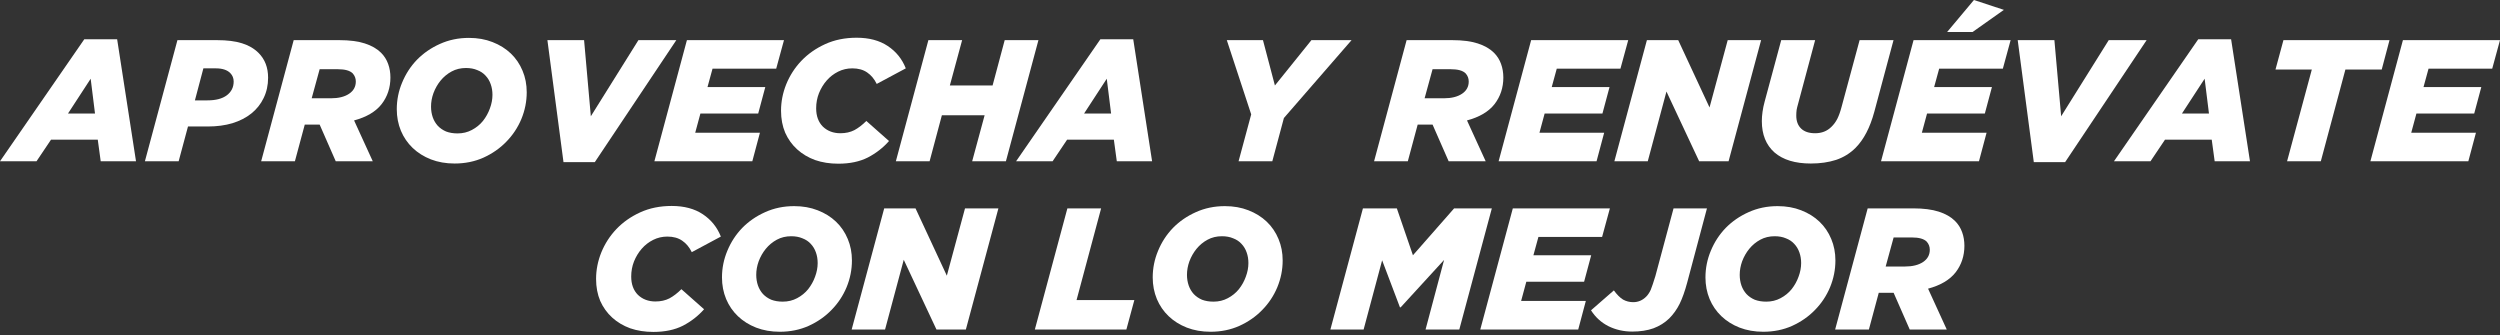
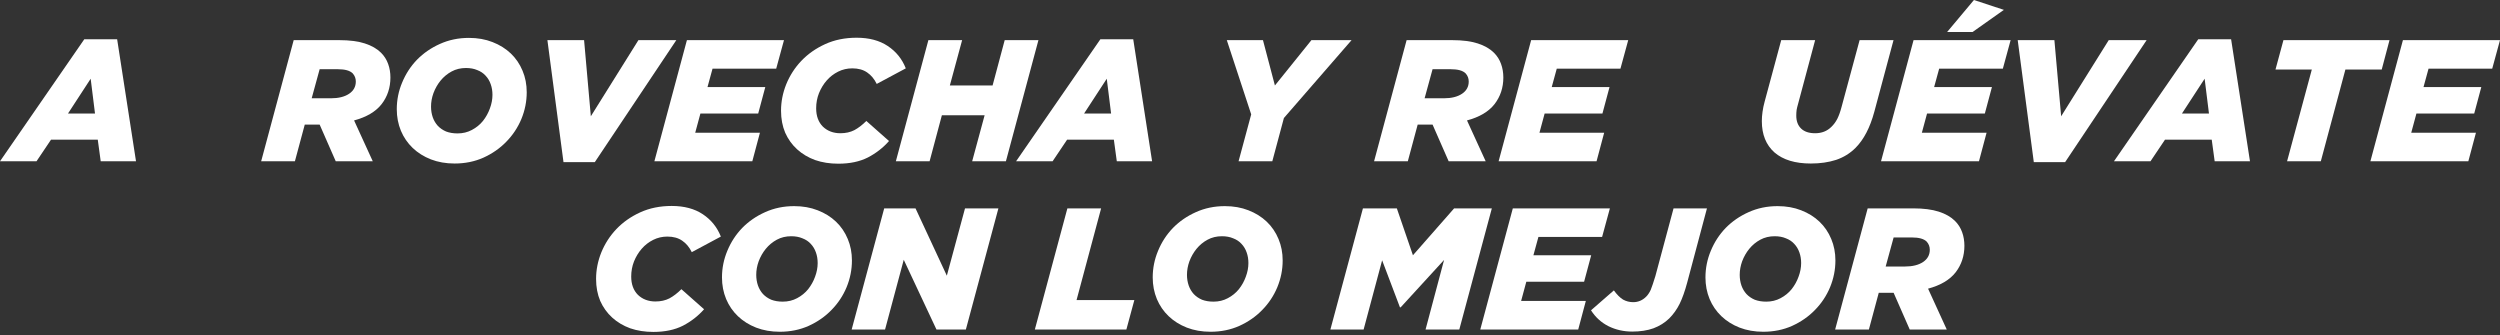
<svg xmlns="http://www.w3.org/2000/svg" width="328" height="44" viewBox="0 0 328 44" fill="none">
  <rect x="0" y="0" width="328" height="44" fill="#333333" stroke="none" />
  <path d="M249.92 34.967C250.919 34.967 251.713 34.77 252.304 34.377C252.894 33.983 253.189 33.446 253.189 32.765C253.189 32.356 253.053 32.001 252.78 31.698C252.417 31.334 251.766 31.153 250.828 31.153H248.444L247.4 34.967H249.92ZM245.039 27.339H251.032C252.364 27.339 253.477 27.483 254.37 27.77C255.263 28.058 255.974 28.466 256.504 28.996C256.927 29.42 257.238 29.912 257.434 30.472C257.631 31.017 257.73 31.607 257.73 32.243C257.73 33.575 257.344 34.74 256.572 35.739C255.8 36.723 254.597 37.434 252.962 37.873L255.414 43.231H250.556L248.444 38.418H246.492L245.198 43.231H240.771L245.039 27.339Z" fill="white" />
  <path d="M231.725 39.576C232.421 39.576 233.049 39.424 233.609 39.122C234.184 38.819 234.668 38.425 235.062 37.941C235.455 37.442 235.758 36.897 235.97 36.306C236.197 35.701 236.31 35.103 236.31 34.513C236.31 34.014 236.235 33.552 236.083 33.128C235.932 32.689 235.705 32.311 235.402 31.993C235.115 31.675 234.752 31.433 234.313 31.267C233.889 31.085 233.397 30.994 232.837 30.994C232.141 30.994 231.513 31.145 230.953 31.448C230.393 31.751 229.908 32.152 229.5 32.651C229.106 33.136 228.796 33.681 228.569 34.286C228.357 34.876 228.251 35.466 228.251 36.057C228.251 36.556 228.327 37.025 228.478 37.464C228.629 37.888 228.849 38.259 229.136 38.577C229.439 38.895 229.802 39.144 230.226 39.326C230.665 39.492 231.165 39.576 231.725 39.576ZM231.339 43.526C230.203 43.526 229.167 43.344 228.228 42.981C227.305 42.618 226.51 42.118 225.845 41.483C225.179 40.847 224.664 40.098 224.301 39.235C223.938 38.357 223.756 37.411 223.756 36.397C223.756 35.186 223.991 34.021 224.46 32.901C224.929 31.766 225.58 30.767 226.412 29.904C227.26 29.042 228.259 28.353 229.409 27.838C230.574 27.309 231.846 27.044 233.223 27.044C234.358 27.044 235.387 27.225 236.31 27.589C237.249 27.952 238.051 28.451 238.717 29.087C239.383 29.723 239.897 30.479 240.261 31.357C240.624 32.22 240.806 33.158 240.806 34.172C240.806 35.383 240.571 36.556 240.102 37.691C239.633 38.811 238.974 39.803 238.127 40.665C237.294 41.528 236.295 42.224 235.13 42.754C233.98 43.269 232.716 43.526 231.339 43.526Z" fill="white" />
  <path d="M214.145 43.503C213.025 43.503 211.988 43.269 211.034 42.799C210.081 42.315 209.316 41.619 208.741 40.711L211.738 38.1C212.147 38.66 212.548 39.061 212.941 39.303C213.35 39.53 213.796 39.644 214.281 39.644C214.932 39.644 215.499 39.401 215.983 38.917C216.089 38.811 216.188 38.69 216.279 38.554C216.385 38.403 216.483 38.229 216.574 38.032C216.664 37.82 216.755 37.57 216.846 37.283C216.952 36.98 217.066 36.624 217.187 36.216L219.57 27.339H223.952L221.364 37.056C221.061 38.191 220.728 39.129 220.365 39.871C220.002 40.597 219.548 41.233 219.003 41.778C218.428 42.338 217.739 42.769 216.937 43.072C216.135 43.359 215.204 43.503 214.145 43.503Z" fill="white" />
  <path d="M198.481 27.339H211.217L210.196 31.085H201.841L201.183 33.491H208.765L207.834 36.965H200.252L199.571 39.485H208.061L207.063 43.231H194.213L198.481 27.339Z" fill="white" />
  <path d="M178.816 27.339H183.266L185.377 33.491L190.78 27.339H195.729L191.461 43.231H187.034L189.463 34.104L183.765 40.325H183.674L181.336 34.15L178.907 43.231H174.548L178.816 27.339Z" fill="white" />
  <path d="M159.205 39.576C159.901 39.576 160.529 39.424 161.089 39.122C161.664 38.819 162.149 38.425 162.542 37.941C162.936 37.442 163.238 36.897 163.45 36.306C163.677 35.701 163.791 35.103 163.791 34.513C163.791 34.014 163.715 33.552 163.564 33.128C163.413 32.689 163.185 32.311 162.883 31.993C162.595 31.675 162.232 31.433 161.793 31.267C161.369 31.085 160.877 30.994 160.317 30.994C159.621 30.994 158.993 31.145 158.433 31.448C157.873 31.751 157.389 32.152 156.98 32.651C156.587 33.136 156.276 33.681 156.049 34.286C155.837 34.876 155.731 35.466 155.731 36.057C155.731 36.556 155.807 37.025 155.959 37.464C156.11 37.888 156.329 38.259 156.617 38.577C156.92 38.895 157.283 39.144 157.707 39.326C158.146 39.492 158.645 39.576 159.205 39.576ZM158.819 43.526C157.684 43.526 156.647 43.344 155.709 42.981C154.786 42.618 153.991 42.118 153.325 41.483C152.659 40.847 152.144 40.098 151.781 39.235C151.418 38.357 151.236 37.411 151.236 36.397C151.236 35.186 151.471 34.021 151.94 32.901C152.409 31.766 153.06 30.767 153.893 29.904C154.74 29.042 155.739 28.353 156.889 27.838C158.055 27.309 159.326 27.044 160.703 27.044C161.838 27.044 162.868 27.225 163.791 27.589C164.729 27.952 165.531 28.451 166.197 29.087C166.863 29.723 167.378 30.479 167.741 31.357C168.104 32.22 168.286 33.158 168.286 34.172C168.286 35.383 168.051 36.556 167.582 37.691C167.113 38.811 166.455 39.803 165.607 40.665C164.775 41.528 163.776 42.224 162.61 42.754C161.46 43.269 160.196 43.526 158.819 43.526Z" fill="white" />
  <path d="M140.04 27.339H144.467L141.243 39.371H148.826L147.781 43.231H135.772L140.04 27.339Z" fill="white" />
  <path d="M116.007 27.339H120.116L124.225 36.17L126.609 27.339H130.991L126.722 43.231H122.863L118.572 34.082L116.12 43.231H111.739L116.007 27.339Z" fill="white" />
  <path d="M102.692 39.576C103.389 39.576 104.017 39.424 104.577 39.122C105.152 38.819 105.636 38.425 106.03 37.941C106.423 37.442 106.726 36.897 106.938 36.306C107.165 35.701 107.278 35.103 107.278 34.513C107.278 34.014 107.203 33.552 107.051 33.128C106.9 32.689 106.673 32.311 106.37 31.993C106.083 31.675 105.719 31.433 105.281 31.267C104.857 31.085 104.365 30.994 103.805 30.994C103.109 30.994 102.481 31.145 101.921 31.448C101.361 31.751 100.876 32.152 100.468 32.651C100.074 33.136 99.764 33.681 99.537 34.286C99.325 34.876 99.219 35.466 99.219 36.057C99.219 36.556 99.295 37.025 99.446 37.464C99.597 37.888 99.817 38.259 100.104 38.577C100.407 38.895 100.77 39.144 101.194 39.326C101.633 39.492 102.132 39.576 102.692 39.576ZM102.307 43.526C101.171 43.526 100.135 43.344 99.196 42.981C98.273 42.618 97.478 42.118 96.812 41.483C96.147 40.847 95.632 40.098 95.269 39.235C94.906 38.357 94.724 37.411 94.724 36.397C94.724 35.186 94.959 34.021 95.428 32.901C95.897 31.766 96.548 30.767 97.38 29.904C98.228 29.042 99.227 28.353 100.377 27.838C101.542 27.309 102.814 27.044 104.191 27.044C105.326 27.044 106.355 27.225 107.278 27.589C108.217 27.952 109.019 28.451 109.685 29.087C110.351 29.723 110.865 30.479 111.229 31.357C111.592 32.22 111.773 33.158 111.773 34.172C111.773 35.383 111.539 36.556 111.07 37.691C110.601 38.811 109.942 39.803 109.095 40.665C108.262 41.528 107.263 42.224 106.098 42.754C104.948 43.269 103.684 43.526 102.307 43.526Z" fill="white" />
  <path d="M85.721 43.548C84.616 43.548 83.602 43.39 82.679 43.072C81.771 42.739 80.984 42.27 80.318 41.664C79.652 41.059 79.129 40.332 78.751 39.485C78.388 38.622 78.206 37.661 78.206 36.602C78.206 35.421 78.433 34.263 78.887 33.128C79.357 31.978 80.015 30.956 80.862 30.063C81.725 29.155 82.769 28.421 83.996 27.861C85.221 27.301 86.599 27.021 88.127 27.021C89.762 27.021 91.124 27.384 92.214 28.111C93.303 28.837 94.091 29.814 94.575 31.039L90.761 33.083C90.443 32.432 90.027 31.932 89.512 31.584C88.998 31.221 88.347 31.039 87.56 31.039C86.894 31.039 86.273 31.183 85.698 31.471C85.123 31.758 84.624 32.144 84.2 32.629C83.776 33.113 83.436 33.673 83.178 34.309C82.936 34.929 82.815 35.587 82.815 36.284C82.815 37.298 83.11 38.1 83.7 38.69C84.306 39.265 85.07 39.553 85.993 39.553C86.689 39.553 87.302 39.417 87.832 39.144C88.362 38.857 88.884 38.456 89.399 37.941L92.373 40.575C91.601 41.452 90.678 42.171 89.603 42.731C88.528 43.276 87.234 43.548 85.721 43.548Z" fill="white" />
  <path d="M315.264 5.267H328L326.978 9.013H318.624L317.965 11.419H325.548L324.617 14.893H317.035L316.354 17.413H324.844L323.845 21.159H310.996L315.264 5.267Z" fill="white" />
  <path d="M303.31 9.126H298.543L299.587 5.267H313.504L312.482 9.126H307.715L304.491 21.159H300.064L303.31 9.126Z" fill="white" />
  <path d="M289.816 14.893L289.248 10.33L286.274 14.893H289.816ZM288.408 5.154H292.722L295.197 21.159H290.565L290.179 18.321H284.05L282.143 21.159H277.352L288.408 5.154Z" fill="white" />
  <path d="M264.724 5.267H269.537L270.422 15.256L276.665 5.267H281.637L270.944 21.272H266.835L264.724 5.267Z" fill="white" />
  <path d="M258.981 0L262.909 1.294L258.8 4.2H255.462L258.981 0ZM251.058 5.267H263.794L262.773 9.013H254.418L253.76 11.419H261.342L260.412 14.893H252.829L252.148 17.413H260.639L259.64 21.159H246.79L251.058 5.267Z" fill="white" />
  <path d="M237.578 21.454C235.52 21.454 233.931 20.97 232.811 20.001C231.706 19.017 231.153 17.648 231.153 15.892C231.153 15.498 231.184 15.09 231.244 14.666C231.305 14.227 231.396 13.788 231.517 13.349L233.696 5.267H238.146L235.898 13.667C235.823 13.924 235.762 14.174 235.717 14.416C235.686 14.658 235.671 14.908 235.671 15.165C235.671 15.892 235.883 16.459 236.307 16.868C236.731 17.277 237.344 17.481 238.146 17.481C239.009 17.481 239.72 17.201 240.28 16.641C240.583 16.353 240.84 16.005 241.052 15.597C241.264 15.173 241.453 14.643 241.619 14.008L243.98 5.267H248.43L245.91 14.666C245.35 16.739 244.525 18.321 243.436 19.411C242.724 20.122 241.877 20.644 240.893 20.977C239.909 21.295 238.804 21.454 237.578 21.454Z" fill="white" />
-   <path d="M216.073 5.267H220.182L224.291 14.098L226.675 5.267H231.057L226.789 21.159H222.929L218.639 12.01L216.187 21.159H211.805L216.073 5.267Z" fill="white" />
  <path d="M200.886 5.267H213.623L212.601 9.013H204.246L203.588 11.419H211.171L210.24 14.893H202.657L201.976 17.413H210.467L209.468 21.159H196.618L200.886 5.267Z" fill="white" />
  <path d="M189.428 12.895C190.427 12.895 191.221 12.698 191.812 12.305C192.402 11.911 192.697 11.374 192.697 10.693C192.697 10.284 192.561 9.929 192.288 9.626C191.925 9.263 191.274 9.081 190.336 9.081H187.952L186.908 12.895H189.428ZM184.547 5.267H190.54C191.872 5.267 192.985 5.411 193.878 5.698C194.771 5.986 195.482 6.395 196.012 6.924C196.435 7.348 196.746 7.84 196.942 8.4C197.139 8.945 197.238 9.535 197.238 10.171C197.238 11.503 196.852 12.668 196.08 13.667C195.308 14.651 194.105 15.362 192.47 15.801L194.922 21.159H190.064L187.952 16.346H186L184.706 21.159H180.279L184.547 5.267Z" fill="white" />
  <path d="M164.158 15.006L160.957 5.267H165.701L167.268 11.215L172.058 5.267H177.325L168.448 15.483L166.927 21.159H162.5L164.158 15.006Z" fill="white" />
  <path d="M145.775 14.893L145.207 10.33L142.233 14.893H145.775ZM144.367 5.154H148.681L151.155 21.159H146.524L146.138 18.321H140.008L138.101 21.159H133.311L144.367 5.154Z" fill="white" />
  <path d="M121.804 5.267H126.231L124.62 11.215H130.227L131.816 5.267H136.243L131.975 21.159H127.548L129.183 15.12H123.575L121.963 21.159H117.536L121.804 5.267Z" fill="white" />
  <path d="M109.986 21.477C108.881 21.477 107.867 21.318 106.944 21C106.036 20.667 105.249 20.198 104.583 19.592C103.917 18.987 103.395 18.26 103.017 17.413C102.653 16.55 102.472 15.589 102.472 14.53C102.472 13.349 102.699 12.191 103.153 11.056C103.622 9.906 104.28 8.884 105.128 7.991C105.991 7.083 107.035 6.349 108.261 5.789C109.487 5.229 110.864 4.949 112.393 4.949C114.027 4.949 115.39 5.312 116.479 6.039C117.569 6.765 118.356 7.742 118.84 8.968L115.026 11.011C114.708 10.36 114.292 9.861 113.778 9.512C113.263 9.149 112.612 8.968 111.825 8.968C111.159 8.968 110.539 9.111 109.964 9.399C109.389 9.686 108.889 10.072 108.465 10.557C108.041 11.041 107.701 11.601 107.444 12.237C107.201 12.857 107.08 13.516 107.08 14.212C107.08 15.226 107.376 16.028 107.966 16.618C108.571 17.193 109.336 17.481 110.259 17.481C110.955 17.481 111.568 17.345 112.098 17.072C112.627 16.785 113.15 16.384 113.664 15.869L116.638 18.503C115.866 19.38 114.943 20.099 113.868 20.659C112.794 21.204 111.5 21.477 109.986 21.477Z" fill="white" />
  <path d="M90.123 5.267H102.859L101.837 9.013H93.483L92.825 11.419H100.407L99.476 14.893H91.894L91.213 17.413H99.703L98.704 21.159H85.855L90.123 5.267Z" fill="white" />
  <path d="M71.819 5.267H76.632L77.517 15.256L83.76 5.267H88.732L78.039 21.272H73.93L71.819 5.267Z" fill="white" />
  <path d="M60.025 17.504C60.722 17.504 61.35 17.352 61.91 17.05C62.485 16.747 62.969 16.353 63.363 15.869C63.756 15.37 64.059 14.825 64.271 14.235C64.498 13.629 64.611 13.031 64.611 12.441C64.611 11.941 64.536 11.48 64.384 11.056C64.233 10.617 64.006 10.239 63.703 9.921C63.416 9.603 63.052 9.361 62.614 9.195C62.19 9.013 61.698 8.922 61.138 8.922C60.442 8.922 59.813 9.073 59.254 9.376C58.694 9.679 58.209 10.08 57.8 10.579C57.407 11.064 57.097 11.609 56.87 12.214C56.658 12.804 56.552 13.395 56.552 13.985C56.552 14.484 56.627 14.953 56.779 15.392C56.93 15.816 57.15 16.187 57.437 16.505C57.74 16.823 58.103 17.072 58.527 17.254C58.966 17.42 59.465 17.504 60.025 17.504ZM59.639 21.454C58.504 21.454 57.468 21.272 56.529 20.909C55.606 20.546 54.811 20.046 54.145 19.411C53.48 18.775 52.965 18.026 52.602 17.163C52.238 16.285 52.057 15.339 52.057 14.325C52.057 13.114 52.291 11.949 52.761 10.829C53.23 9.694 53.88 8.695 54.713 7.832C55.56 6.97 56.559 6.281 57.71 5.766C58.875 5.237 60.146 4.972 61.524 4.972C62.659 4.972 63.688 5.153 64.611 5.517C65.55 5.88 66.352 6.379 67.018 7.015C67.684 7.651 68.198 8.408 68.561 9.285C68.925 10.148 69.106 11.086 69.106 12.101C69.106 13.311 68.872 14.484 68.403 15.619C67.933 16.739 67.275 17.731 66.427 18.593C65.595 19.456 64.596 20.152 63.431 20.682C62.281 21.197 61.017 21.454 59.639 21.454Z" fill="white" />
  <path d="M43.413 12.895C44.412 12.895 45.207 12.698 45.797 12.305C46.387 11.911 46.683 11.374 46.683 10.693C46.683 10.284 46.546 9.929 46.274 9.626C45.911 9.263 45.26 9.081 44.322 9.081H41.938L40.893 12.895H43.413ZM38.532 5.267H44.526C45.858 5.267 46.97 5.411 47.863 5.698C48.756 5.986 49.467 6.395 49.997 6.924C50.421 7.348 50.731 7.84 50.928 8.4C51.125 8.945 51.223 9.535 51.223 10.171C51.223 11.503 50.837 12.668 50.065 13.667C49.293 14.651 48.09 15.362 46.456 15.801L48.907 21.159H44.049L41.938 16.346H39.985L38.691 21.159H34.264L38.532 5.267Z" fill="white" />
-   <path d="M27.229 13.168C28.319 13.168 29.159 12.948 29.749 12.509C30.355 12.055 30.657 11.45 30.657 10.693C30.657 10.254 30.506 9.883 30.203 9.58C29.795 9.172 29.167 8.968 28.319 8.968H26.684L25.572 13.168H27.229ZM23.279 5.267H28.478C29.78 5.267 30.869 5.403 31.747 5.676C32.625 5.948 33.351 6.372 33.927 6.947C34.759 7.779 35.175 8.862 35.175 10.194C35.175 11.177 34.978 12.07 34.585 12.872C34.207 13.659 33.669 14.333 32.973 14.893C32.292 15.438 31.467 15.861 30.498 16.164C29.53 16.452 28.455 16.596 27.275 16.596H24.664L23.438 21.159H19.011L23.279 5.267Z" fill="white" />
  <path d="M12.464 14.893L11.896 10.33L8.922 14.893H12.464ZM11.056 5.154H15.37L17.844 21.159H13.213L12.827 18.321H6.697L4.79 21.159H0L11.056 5.154Z" fill="white" />
</svg>